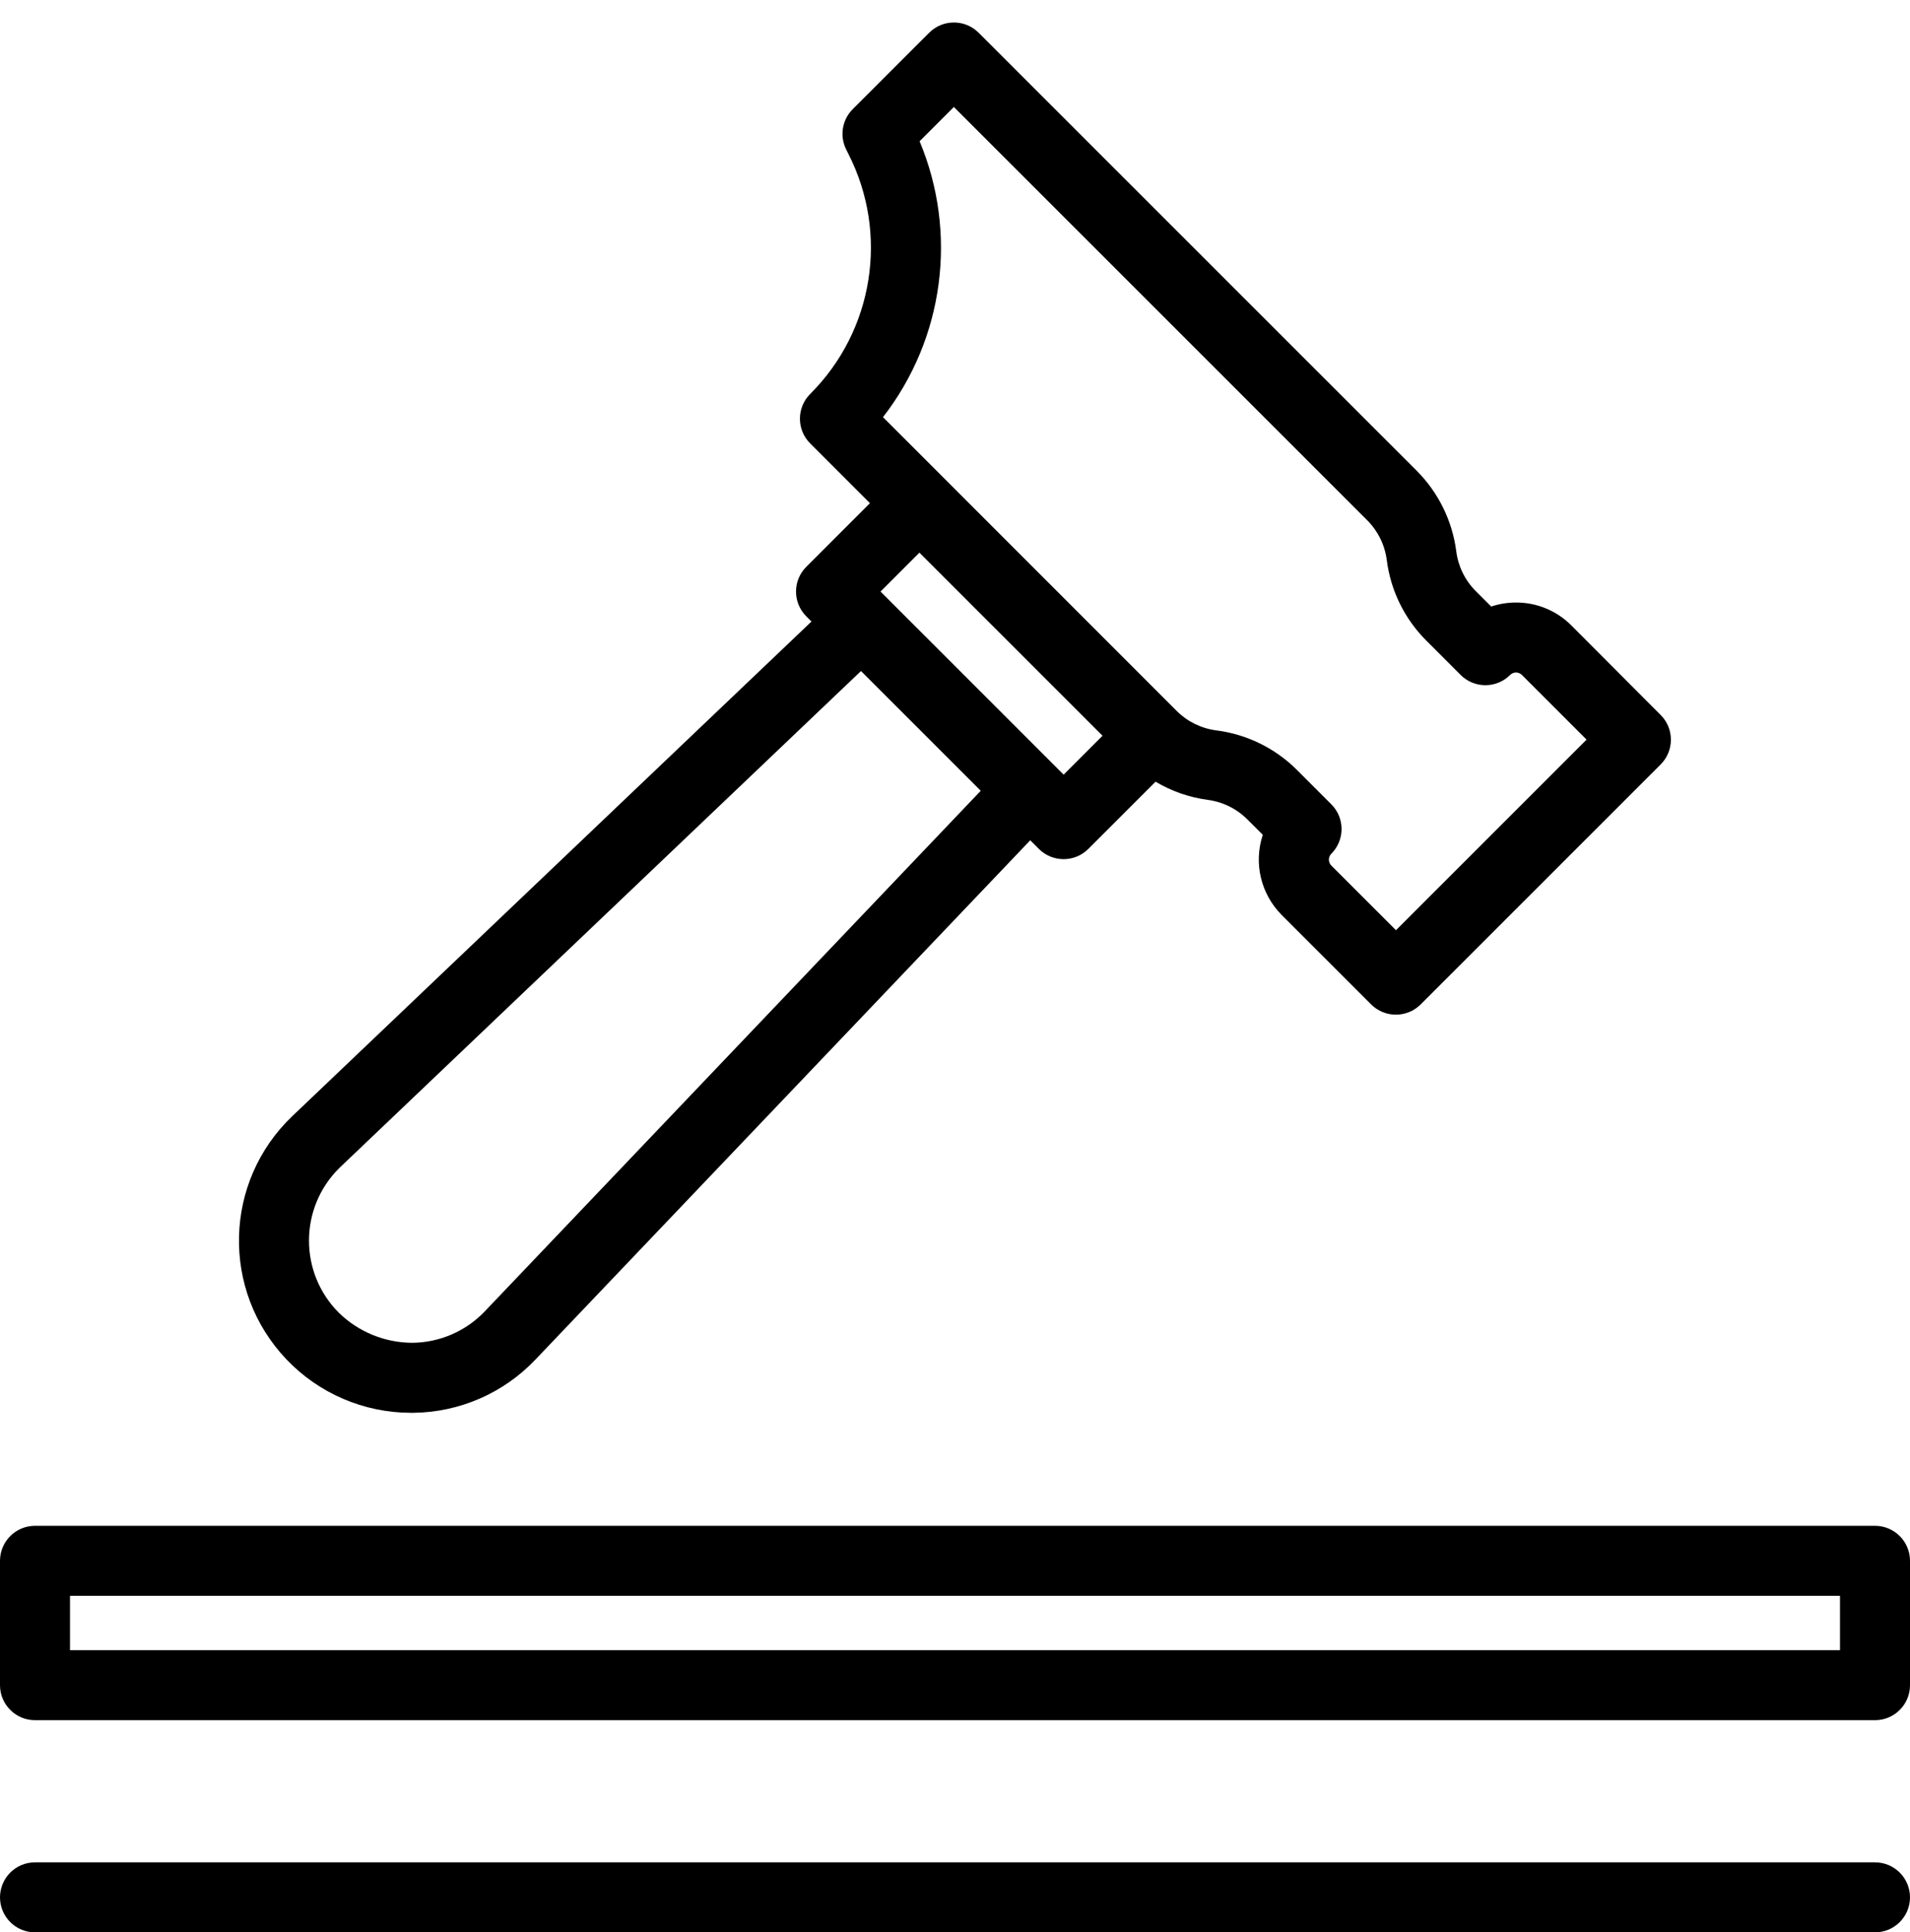
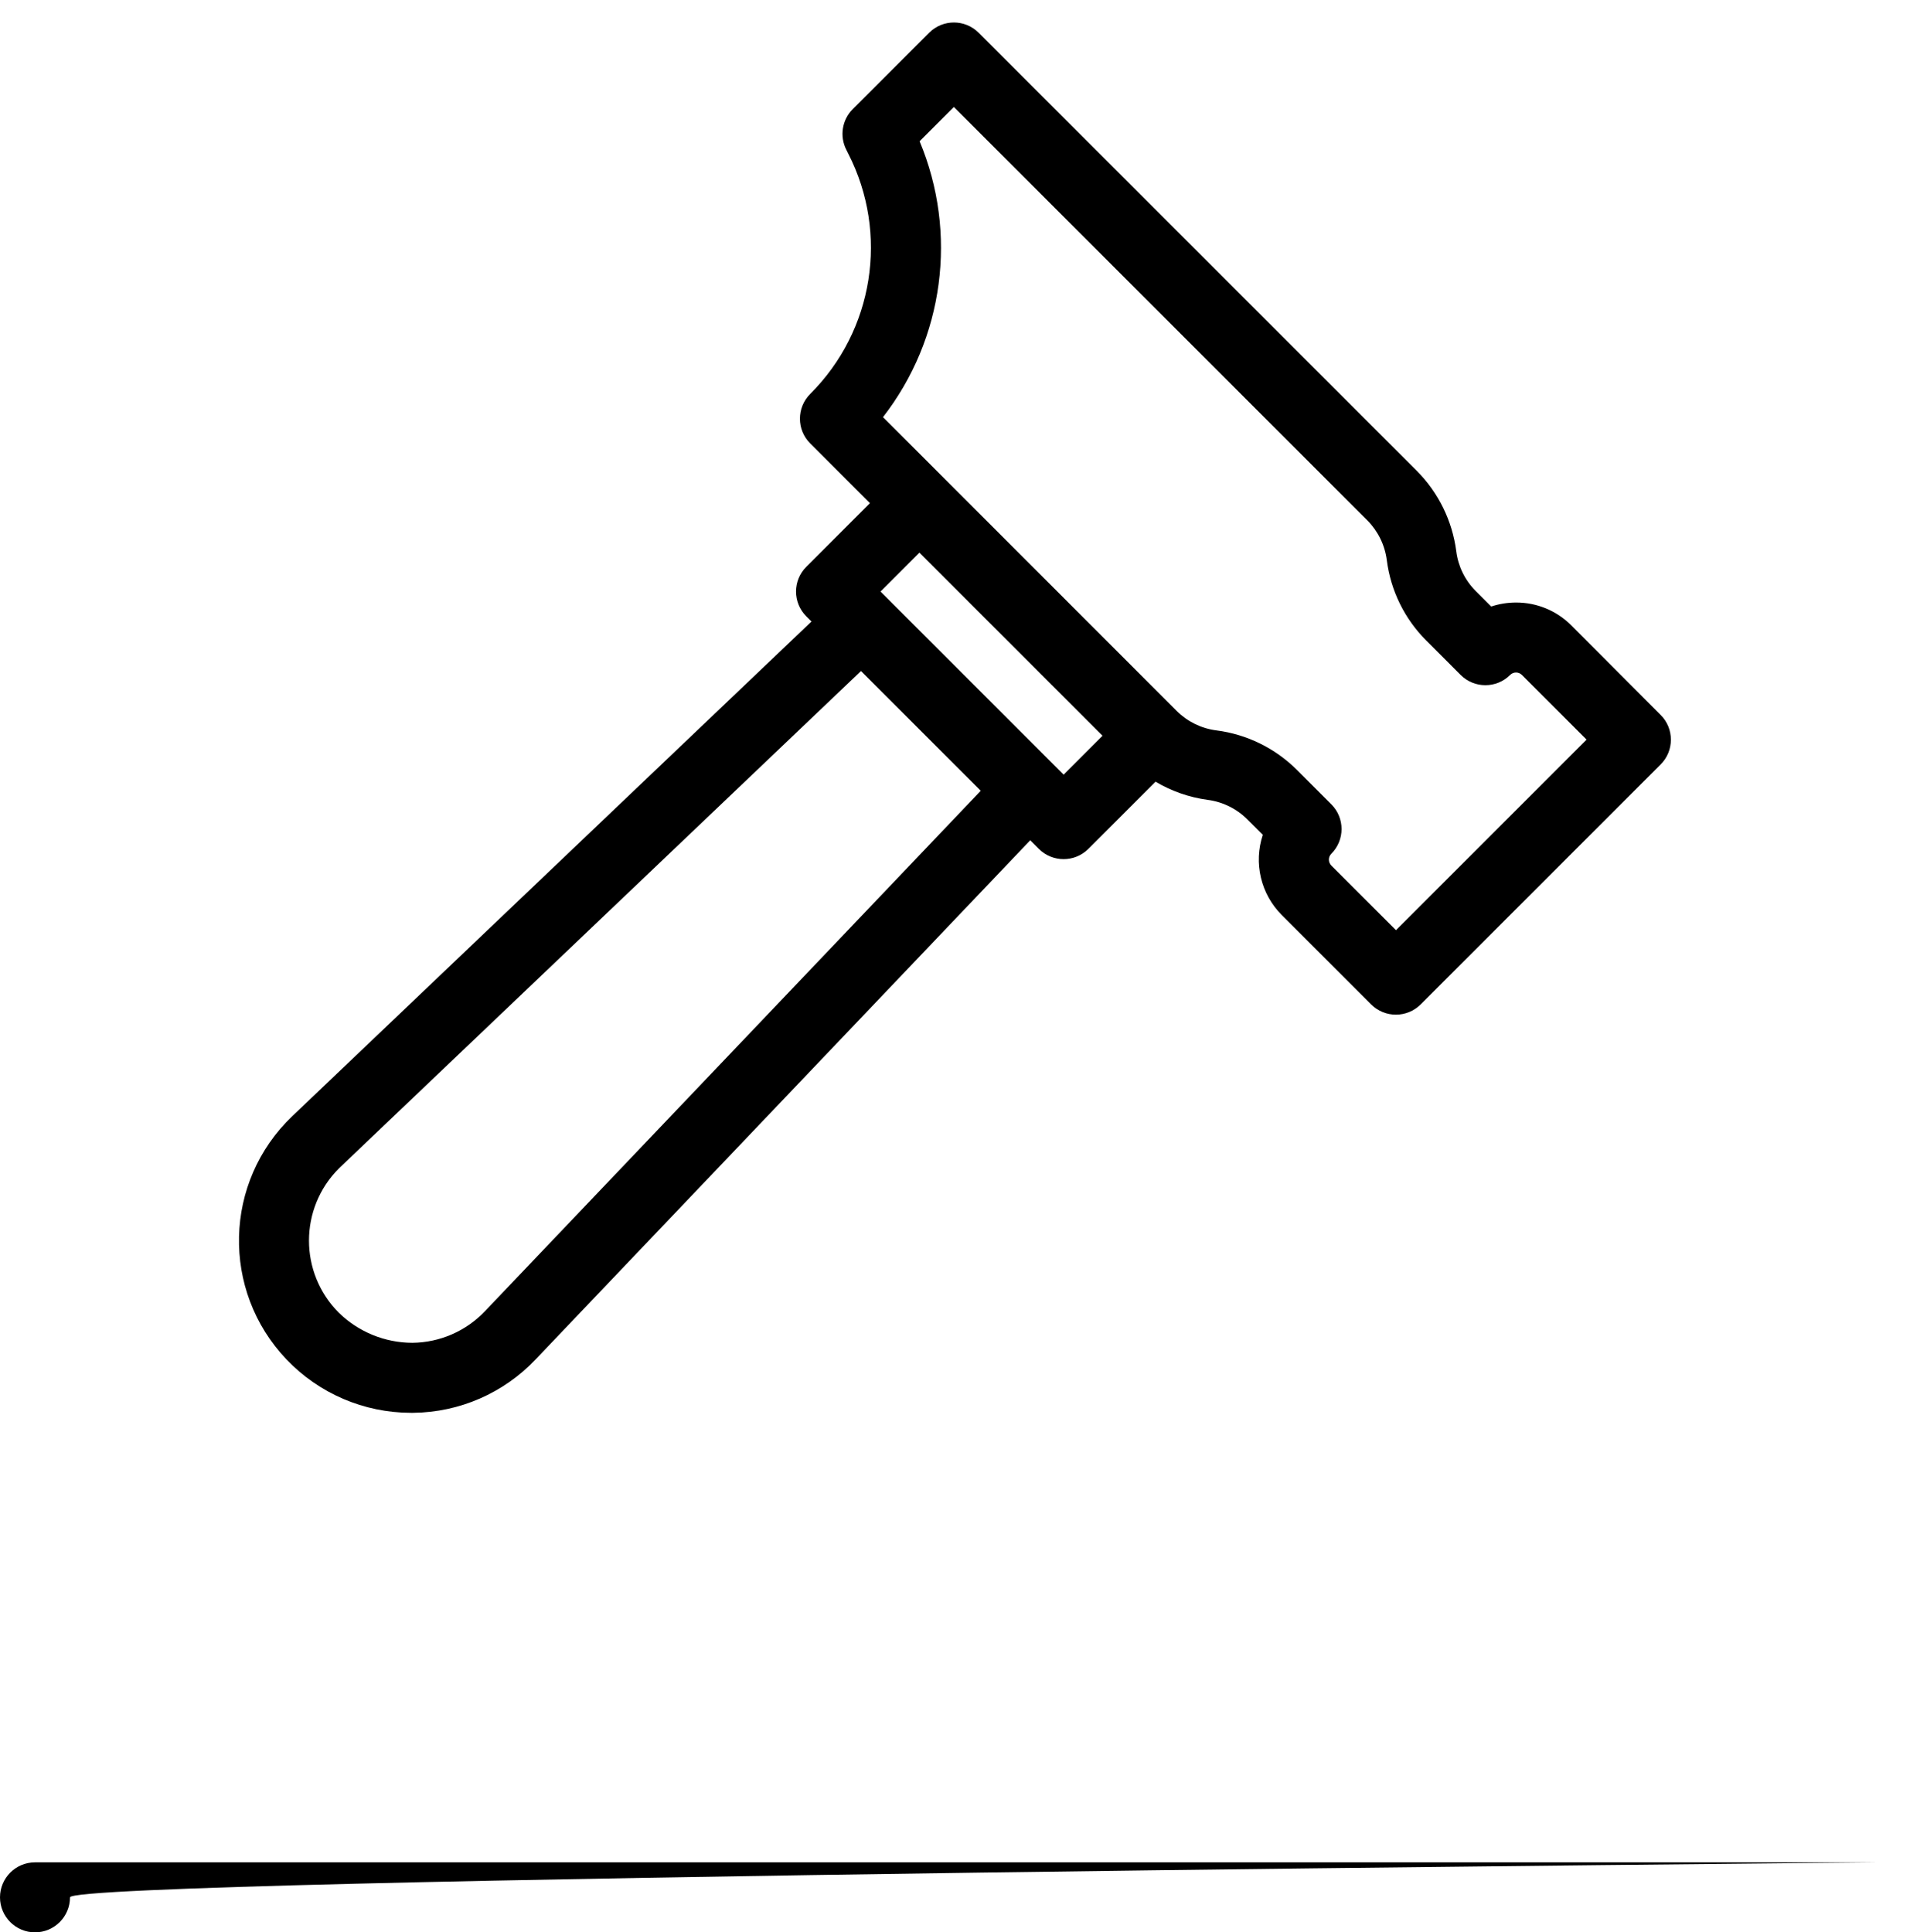
<svg xmlns="http://www.w3.org/2000/svg" version="1.1" id="Capa_1" x="0px" y="0px" width="382px" height="386.5px" viewBox="65 60.5 382 386.5" enable-background="new 65 60.5 382 386.5" xml:space="preserve">
  <g>
-     <path d="M440,365.691H72c-3.866,0-7,3.135-7,7v24.877c0.002,3.865,3.135,6.998,7,7h368c3.865,0,7-3.135,7-7v-24.877   c0.002-3.863-3.129-6.997-6.992-7C440.005,365.691,440.002,365.691,440,365.691z M433,379.691v10.877H79v-10.877H433z" />
-     <path d="M440,433H72c-3.866,0-7,3.134-7,7s3.134,7,7,7h368c3.865,0,7-3.134,7-7S443.865,433,440,433z" />
+     <path d="M440,433H72c-3.866,0-7,3.134-7,7s3.134,7,7,7c3.865,0,7-3.134,7-7S443.865,433,440,433z" />
    <path d="M147.2,343.084h0.428c9.276-0.089,18.119-3.945,24.496-10.684l98.928-103.833l1.72,1.724   c2.73,2.734,7.16,2.737,9.895,0.006c0.002-0.002,0.004-0.004,0.006-0.006l13.439-13.44c3.187,1.899,6.725,3.135,10.4,3.632   c3,0.385,5.788,1.751,7.932,3.884l3.116,3.112c-1.871,5.633-0.405,11.839,3.788,16.04l17.884,17.884c2.733,2.73,7.163,2.73,9.896,0   l48-48c2.733-2.73,2.736-7.16,0.006-9.894c-0.002-0.002-0.004-0.004-0.006-0.006L379.276,185.6   c-2.929-2.945-6.914-4.595-11.068-4.584c-1.687-0.001-3.362,0.269-4.964,0.8l-3.111-3.108c-2.137-2.143-3.501-4.934-3.88-7.936   c-0.784-6.08-3.553-11.731-7.876-16.076l-87.648-87.644c-2.73-2.734-7.16-2.737-9.894-0.006c-0.002,0.002-0.004,0.004-0.006,0.006   l-15.28,15.276c-2.142,2.141-2.663,5.416-1.292,8.116l0.399,0.8c8.163,15.972,5.086,35.386-7.615,48.052   c-2.734,2.73-2.737,7.16-0.007,9.894c0.002,0.002,0.005,0.004,0.007,0.006l11.947,11.948l-12.735,12.732   c-2.731,2.733-2.731,7.163,0,9.896l1.044,1.044l-103.832,98.928c-13.761,13.118-14.281,34.908-1.163,48.669   C128.793,339.224,137.79,343.08,147.2,343.084L147.2,343.084z M248.92,88.752l6.855-6.852l82.692,82.684   c2.132,2.146,3.498,4.936,3.888,7.936c0.772,6.084,3.542,11.74,7.876,16.08l6.896,6.9c2.73,2.734,7.159,2.736,9.894,0.006   c0.002-0.002,0.004-0.004,0.006-0.006c0.649-0.649,1.702-0.649,2.353,0l12.936,12.936l-38.12,38.12L331.26,233.62   c-0.645-0.651-0.645-1.701,0-2.352c2.732-2.729,2.736-7.156,0.008-9.888c-0.003-0.002-0.006-0.005-0.008-0.008l-6.904-6.908   c-4.346-4.325-9.999-7.093-16.08-7.872c-2.998-0.381-5.784-1.746-7.924-3.88L241.6,143.936   C253.806,128.205,256.603,107.122,248.92,88.752L248.92,88.752z M285.504,207.66l-7.78,7.784l-36.62-36.62l7.78-7.784   L285.504,207.66z M133.12,293.876l104.08-99.16l23.951,23.952L162,322.748c-3.785,3.996-9.032,6.281-14.536,6.332   c-5.489-0.017-10.757-2.168-14.688-6c-7.973-7.977-7.97-20.905,0.006-28.879c0.115-0.115,0.232-0.229,0.351-0.342L133.12,293.876z" />
  </g>
</svg>